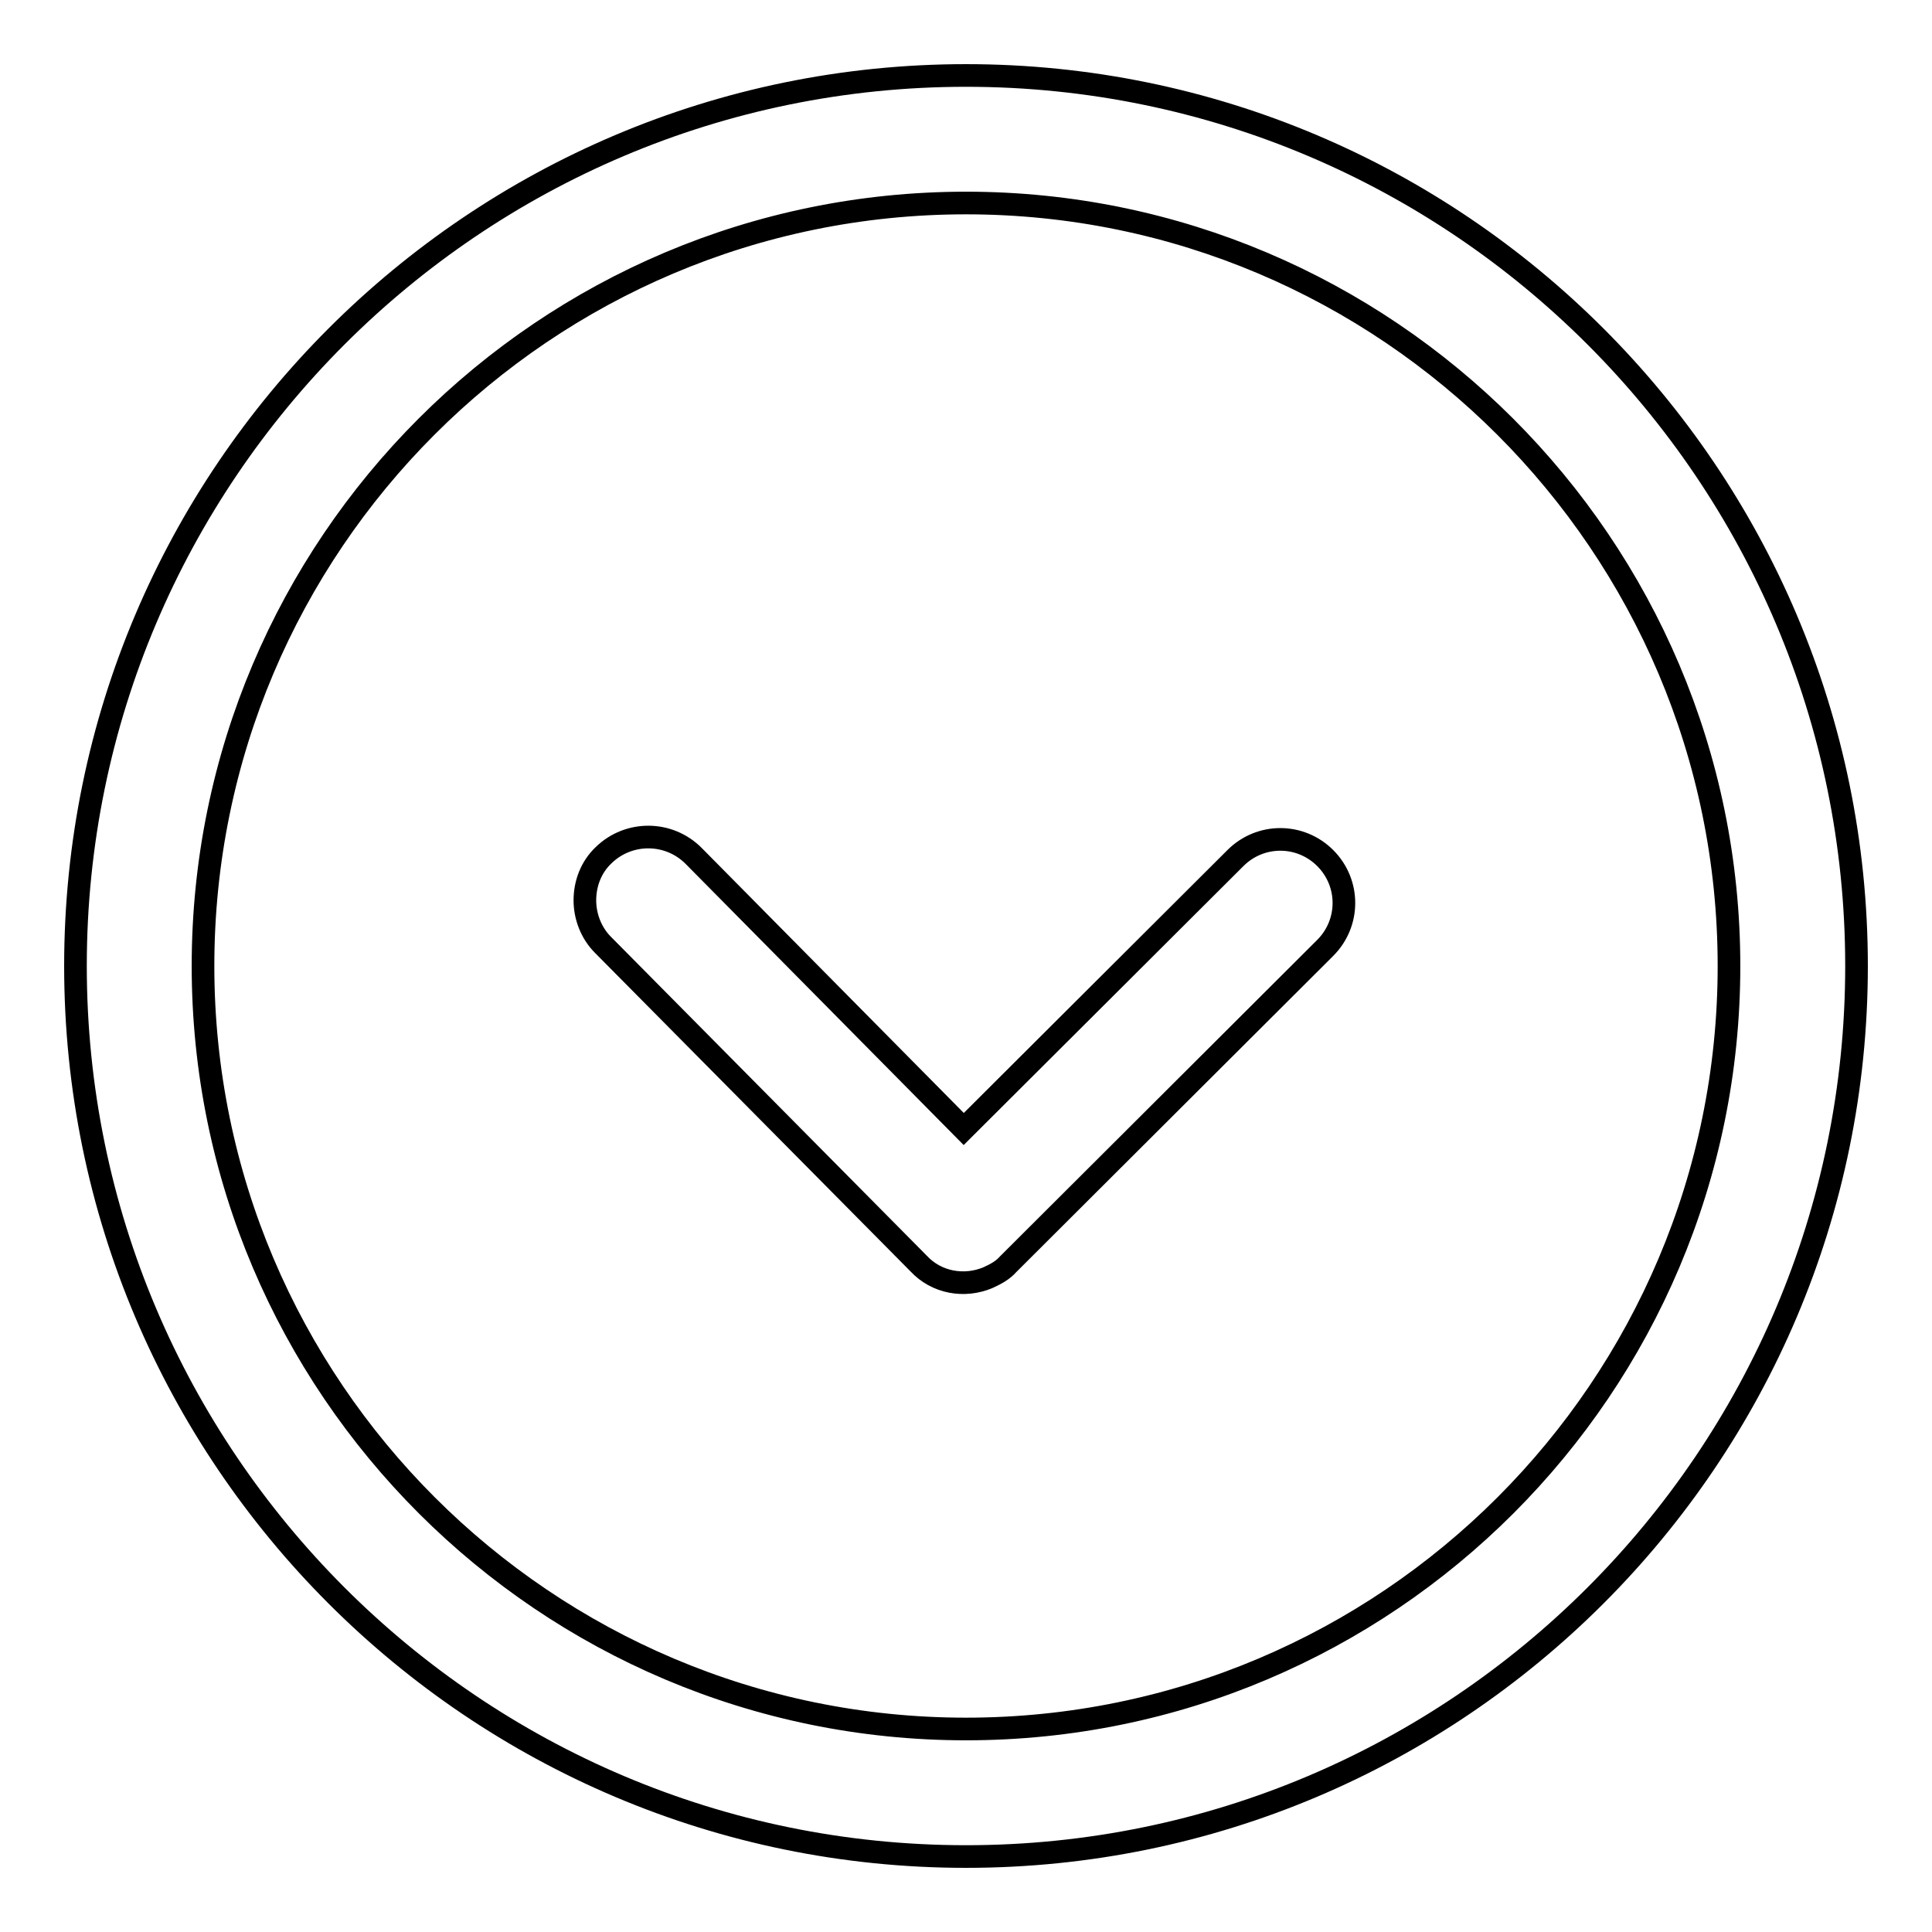
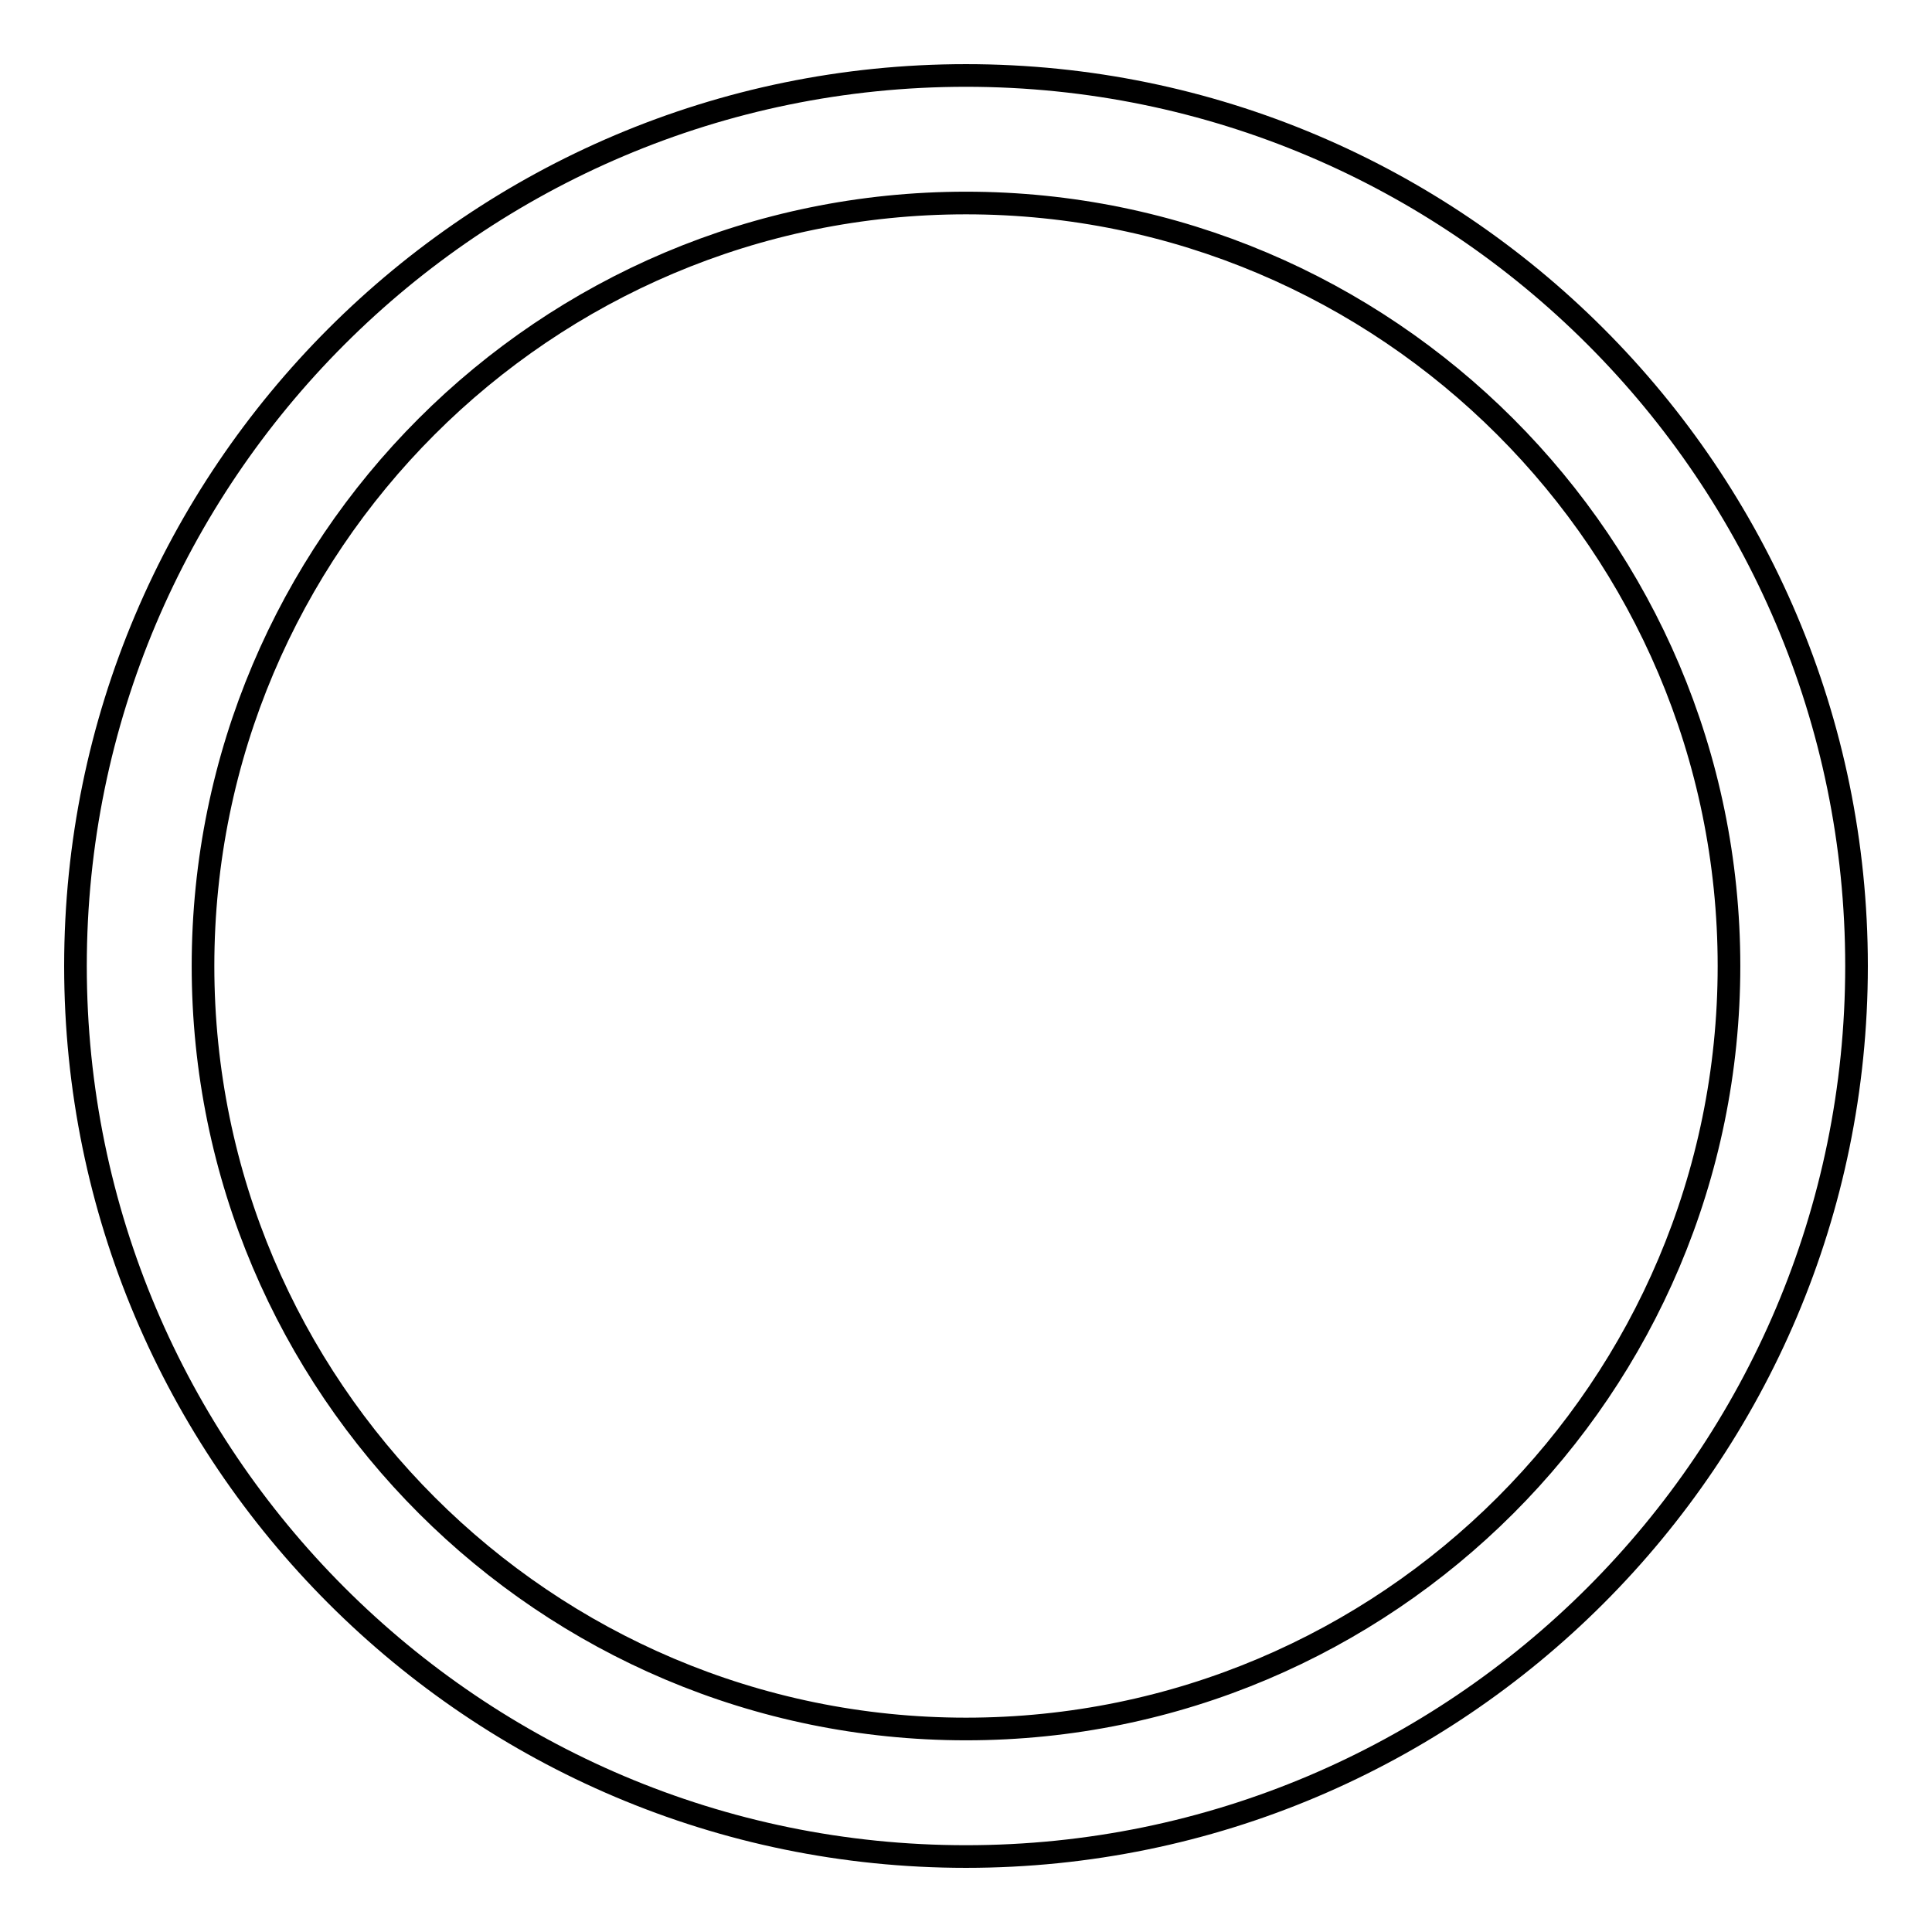
<svg xmlns="http://www.w3.org/2000/svg" version="1.1" x="0px" y="0px" viewBox="0 0 256 256" enable-background="new 0 0 256 256" xml:space="preserve">
  <g>
    <g>
      <path stroke-width="3" fill-opacity="0" stroke="#000000" d="M10,128C10,62.9,62.9,10,128,10c65.1,0,118,52.9,118,118c0,65.1-52.9,118-118,118C62.9,246,10,193.1,10,128z M229.1,128c0-55.8-45.4-101.1-101.1-101.1C72.2,26.9,26.9,72.2,26.9,128c0,55.8,45.4,101.1,101.1,101.1C183.8,229.1,229.1,183.8,229.1,128z" />
-       <path stroke-width="3" fill-opacity="0" stroke="#000000" d="M130.9,169.3C130.9,169.3,130.9,169.3,130.9,169.3c1.1-0.5,2-1,2.7-1.8c0,0,0,0,0,0c0,0,0,0,0,0l42-41.9c3.3-3.3,3.3-8.6,0-11.9s-8.6-3.3-11.9,0l-36,35.9l-35.8-36.2c-3.3-3.3-8.6-3.3-11.9-0.1c-1.7,1.6-2.5,3.8-2.5,6c0,2.1,0.8,4.3,2.4,5.9l41.8,42.2C124.1,170,127.8,170.6,130.9,169.3L130.9,169.3z" />
    </g>
  </g>
</svg>